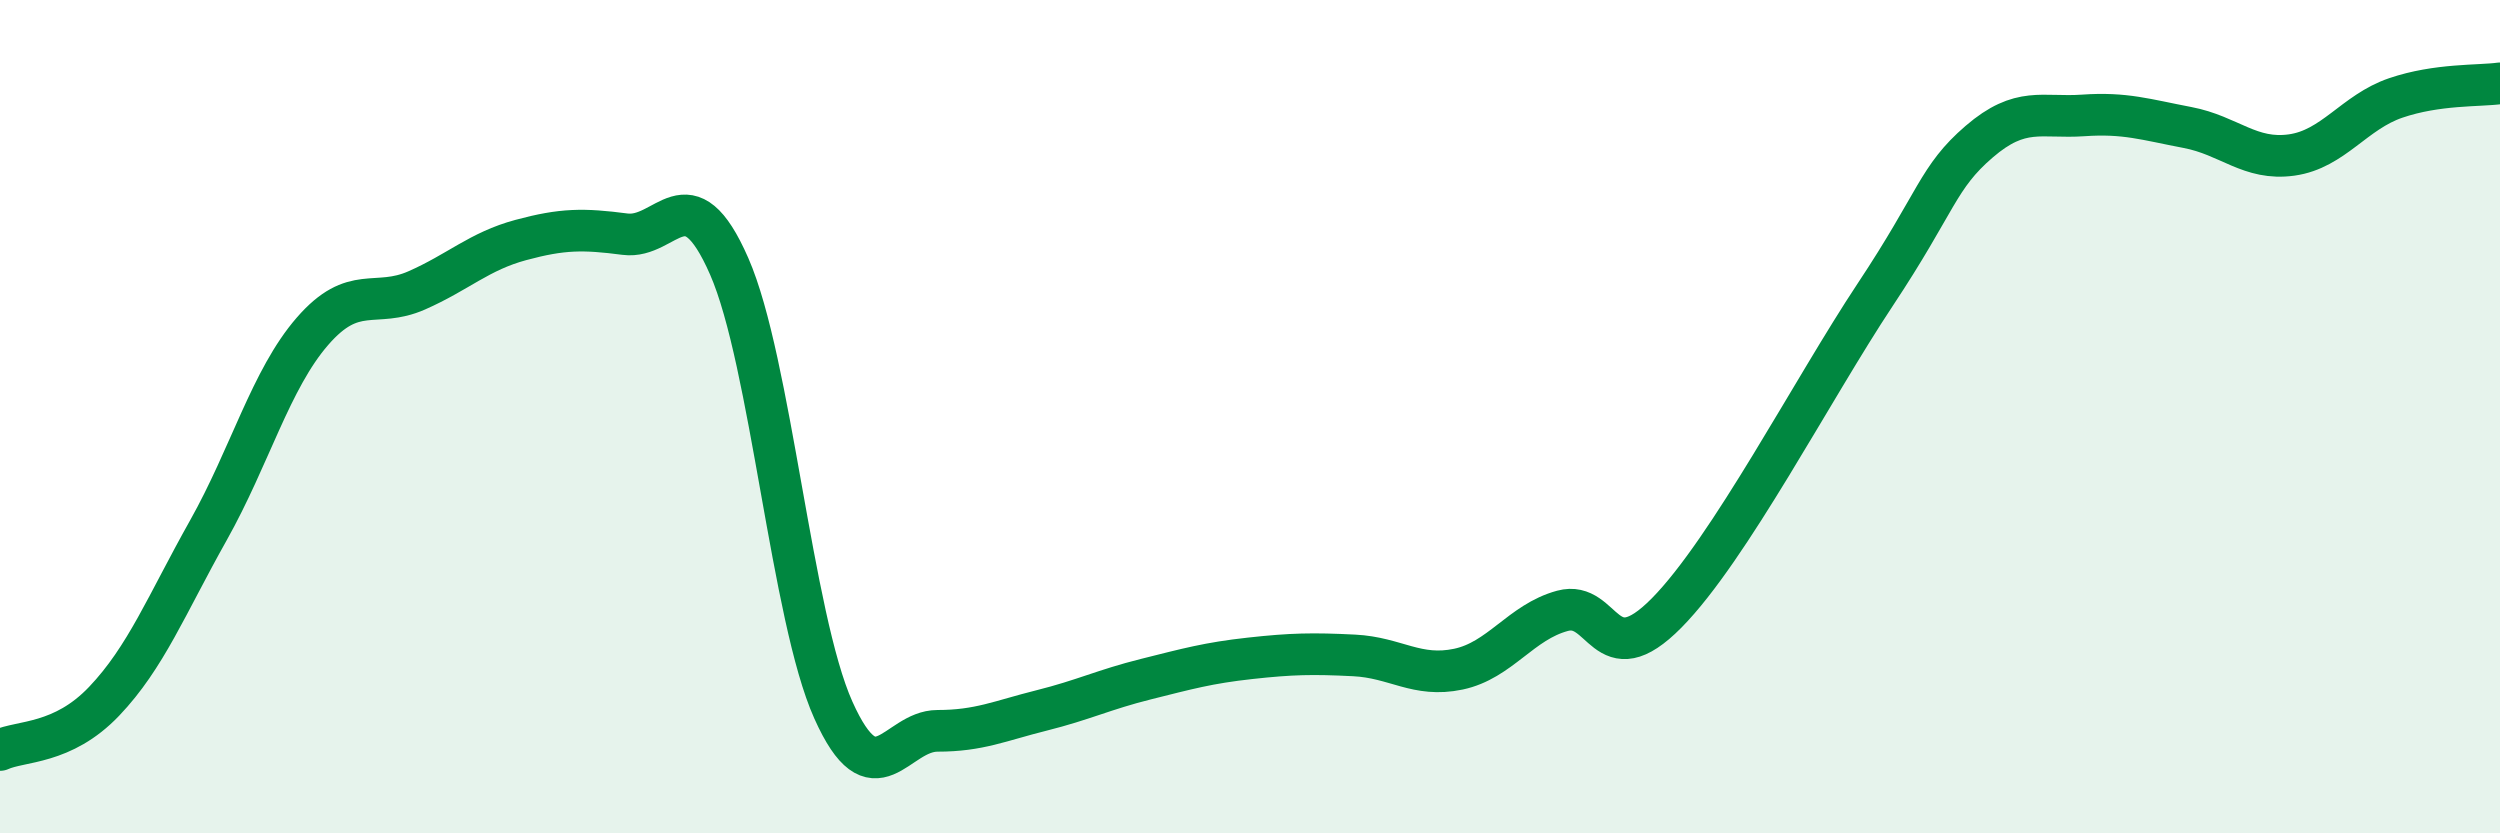
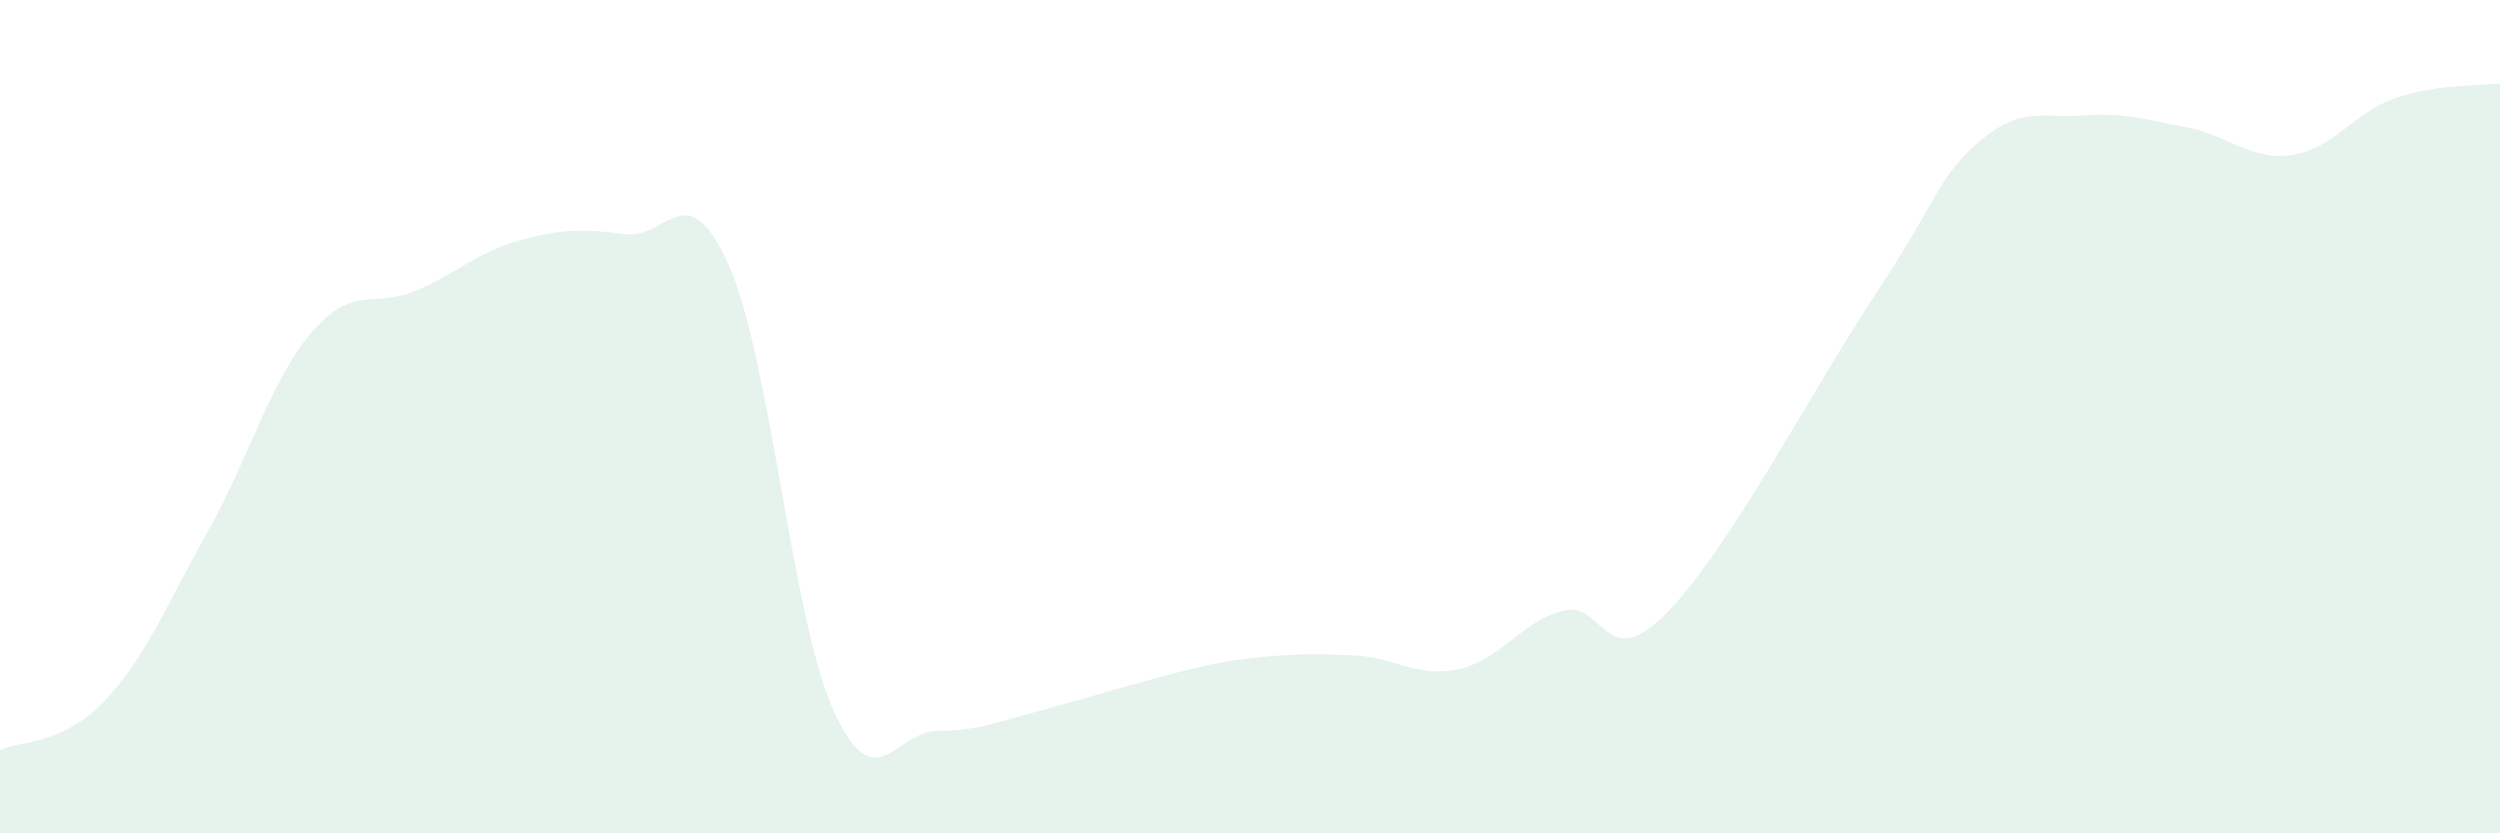
<svg xmlns="http://www.w3.org/2000/svg" width="60" height="20" viewBox="0 0 60 20">
-   <path d="M 0,18 C 0.5,17.77 1.5,17.88 2.5,16.83 C 3.5,15.78 4,14.51 5,12.73 C 6,10.95 6.5,9.1 7.5,7.95 C 8.5,6.8 9,7.41 10,6.97 C 11,6.53 11.5,6.03 12.5,5.76 C 13.5,5.49 14,5.49 15,5.62 C 16,5.75 16.5,4.11 17.5,6.39 C 18.5,8.67 19,14.81 20,17.04 C 21,19.27 21.5,17.54 22.5,17.54 C 23.5,17.54 24,17.3 25,17.05 C 26,16.8 26.5,16.55 27.5,16.3 C 28.5,16.05 29,15.91 30,15.8 C 31,15.69 31.5,15.68 32.5,15.73 C 33.5,15.78 34,16.27 35,16.06 C 36,15.85 36.5,14.93 37.5,14.66 C 38.5,14.39 38.5,16.23 40,14.71 C 41.5,13.19 43.5,9.34 45,7.08 C 46.5,4.82 46.5,4.26 47.5,3.4 C 48.5,2.54 49,2.84 50,2.77 C 51,2.7 51.5,2.87 52.5,3.06 C 53.5,3.25 54,3.86 55,3.72 C 56,3.58 56.5,2.69 57.5,2.35 C 58.5,2.01 59.5,2.07 60,2L60 20L0 20Z" fill="#008740" opacity="0.1" stroke-linecap="round" stroke-linejoin="round" />
-   <path d="M 0,18 C 0.5,17.77 1.5,17.88 2.5,16.83 C 3.5,15.78 4,14.51 5,12.73 C 6,10.95 6.5,9.1 7.5,7.95 C 8.5,6.8 9,7.41 10,6.97 C 11,6.53 11.5,6.03 12.5,5.76 C 13.5,5.49 14,5.49 15,5.62 C 16,5.75 16.5,4.11 17.5,6.39 C 18.5,8.67 19,14.81 20,17.04 C 21,19.27 21.5,17.54 22.5,17.54 C 23.5,17.54 24,17.3 25,17.05 C 26,16.8 26.5,16.55 27.5,16.3 C 28.5,16.05 29,15.91 30,15.8 C 31,15.69 31.5,15.68 32.5,15.73 C 33.5,15.78 34,16.27 35,16.06 C 36,15.85 36.5,14.93 37.5,14.66 C 38.5,14.39 38.5,16.23 40,14.71 C 41.5,13.19 43.5,9.34 45,7.08 C 46.5,4.82 46.5,4.26 47.5,3.4 C 48.5,2.54 49,2.84 50,2.77 C 51,2.7 51.5,2.87 52.5,3.06 C 53.5,3.25 54,3.86 55,3.72 C 56,3.58 56.5,2.69 57.5,2.35 C 58.5,2.01 59.5,2.07 60,2" stroke="#008740" stroke-width="1" fill="none" stroke-linecap="round" stroke-linejoin="round" />
+   <path d="M 0,18 C 0.5,17.77 1.5,17.88 2.5,16.83 C 3.5,15.78 4,14.51 5,12.73 C 6,10.95 6.5,9.1 7.5,7.95 C 8.5,6.8 9,7.41 10,6.97 C 11,6.53 11.5,6.03 12.5,5.76 C 13.5,5.49 14,5.49 15,5.62 C 16,5.75 16.5,4.11 17.5,6.39 C 18.5,8.67 19,14.81 20,17.04 C 21,19.27 21.5,17.54 22.5,17.54 C 23.5,17.54 24,17.3 25,17.05 C 28.5,16.05 29,15.91 30,15.8 C 31,15.69 31.5,15.68 32.5,15.73 C 33.5,15.78 34,16.27 35,16.06 C 36,15.85 36.5,14.93 37.5,14.66 C 38.5,14.39 38.5,16.23 40,14.71 C 41.5,13.19 43.5,9.34 45,7.08 C 46.5,4.82 46.5,4.26 47.5,3.4 C 48.5,2.54 49,2.84 50,2.77 C 51,2.7 51.5,2.87 52.5,3.06 C 53.5,3.25 54,3.86 55,3.72 C 56,3.58 56.5,2.69 57.5,2.35 C 58.5,2.01 59.5,2.07 60,2L60 20L0 20Z" fill="#008740" opacity="0.1" stroke-linecap="round" stroke-linejoin="round" />
</svg>